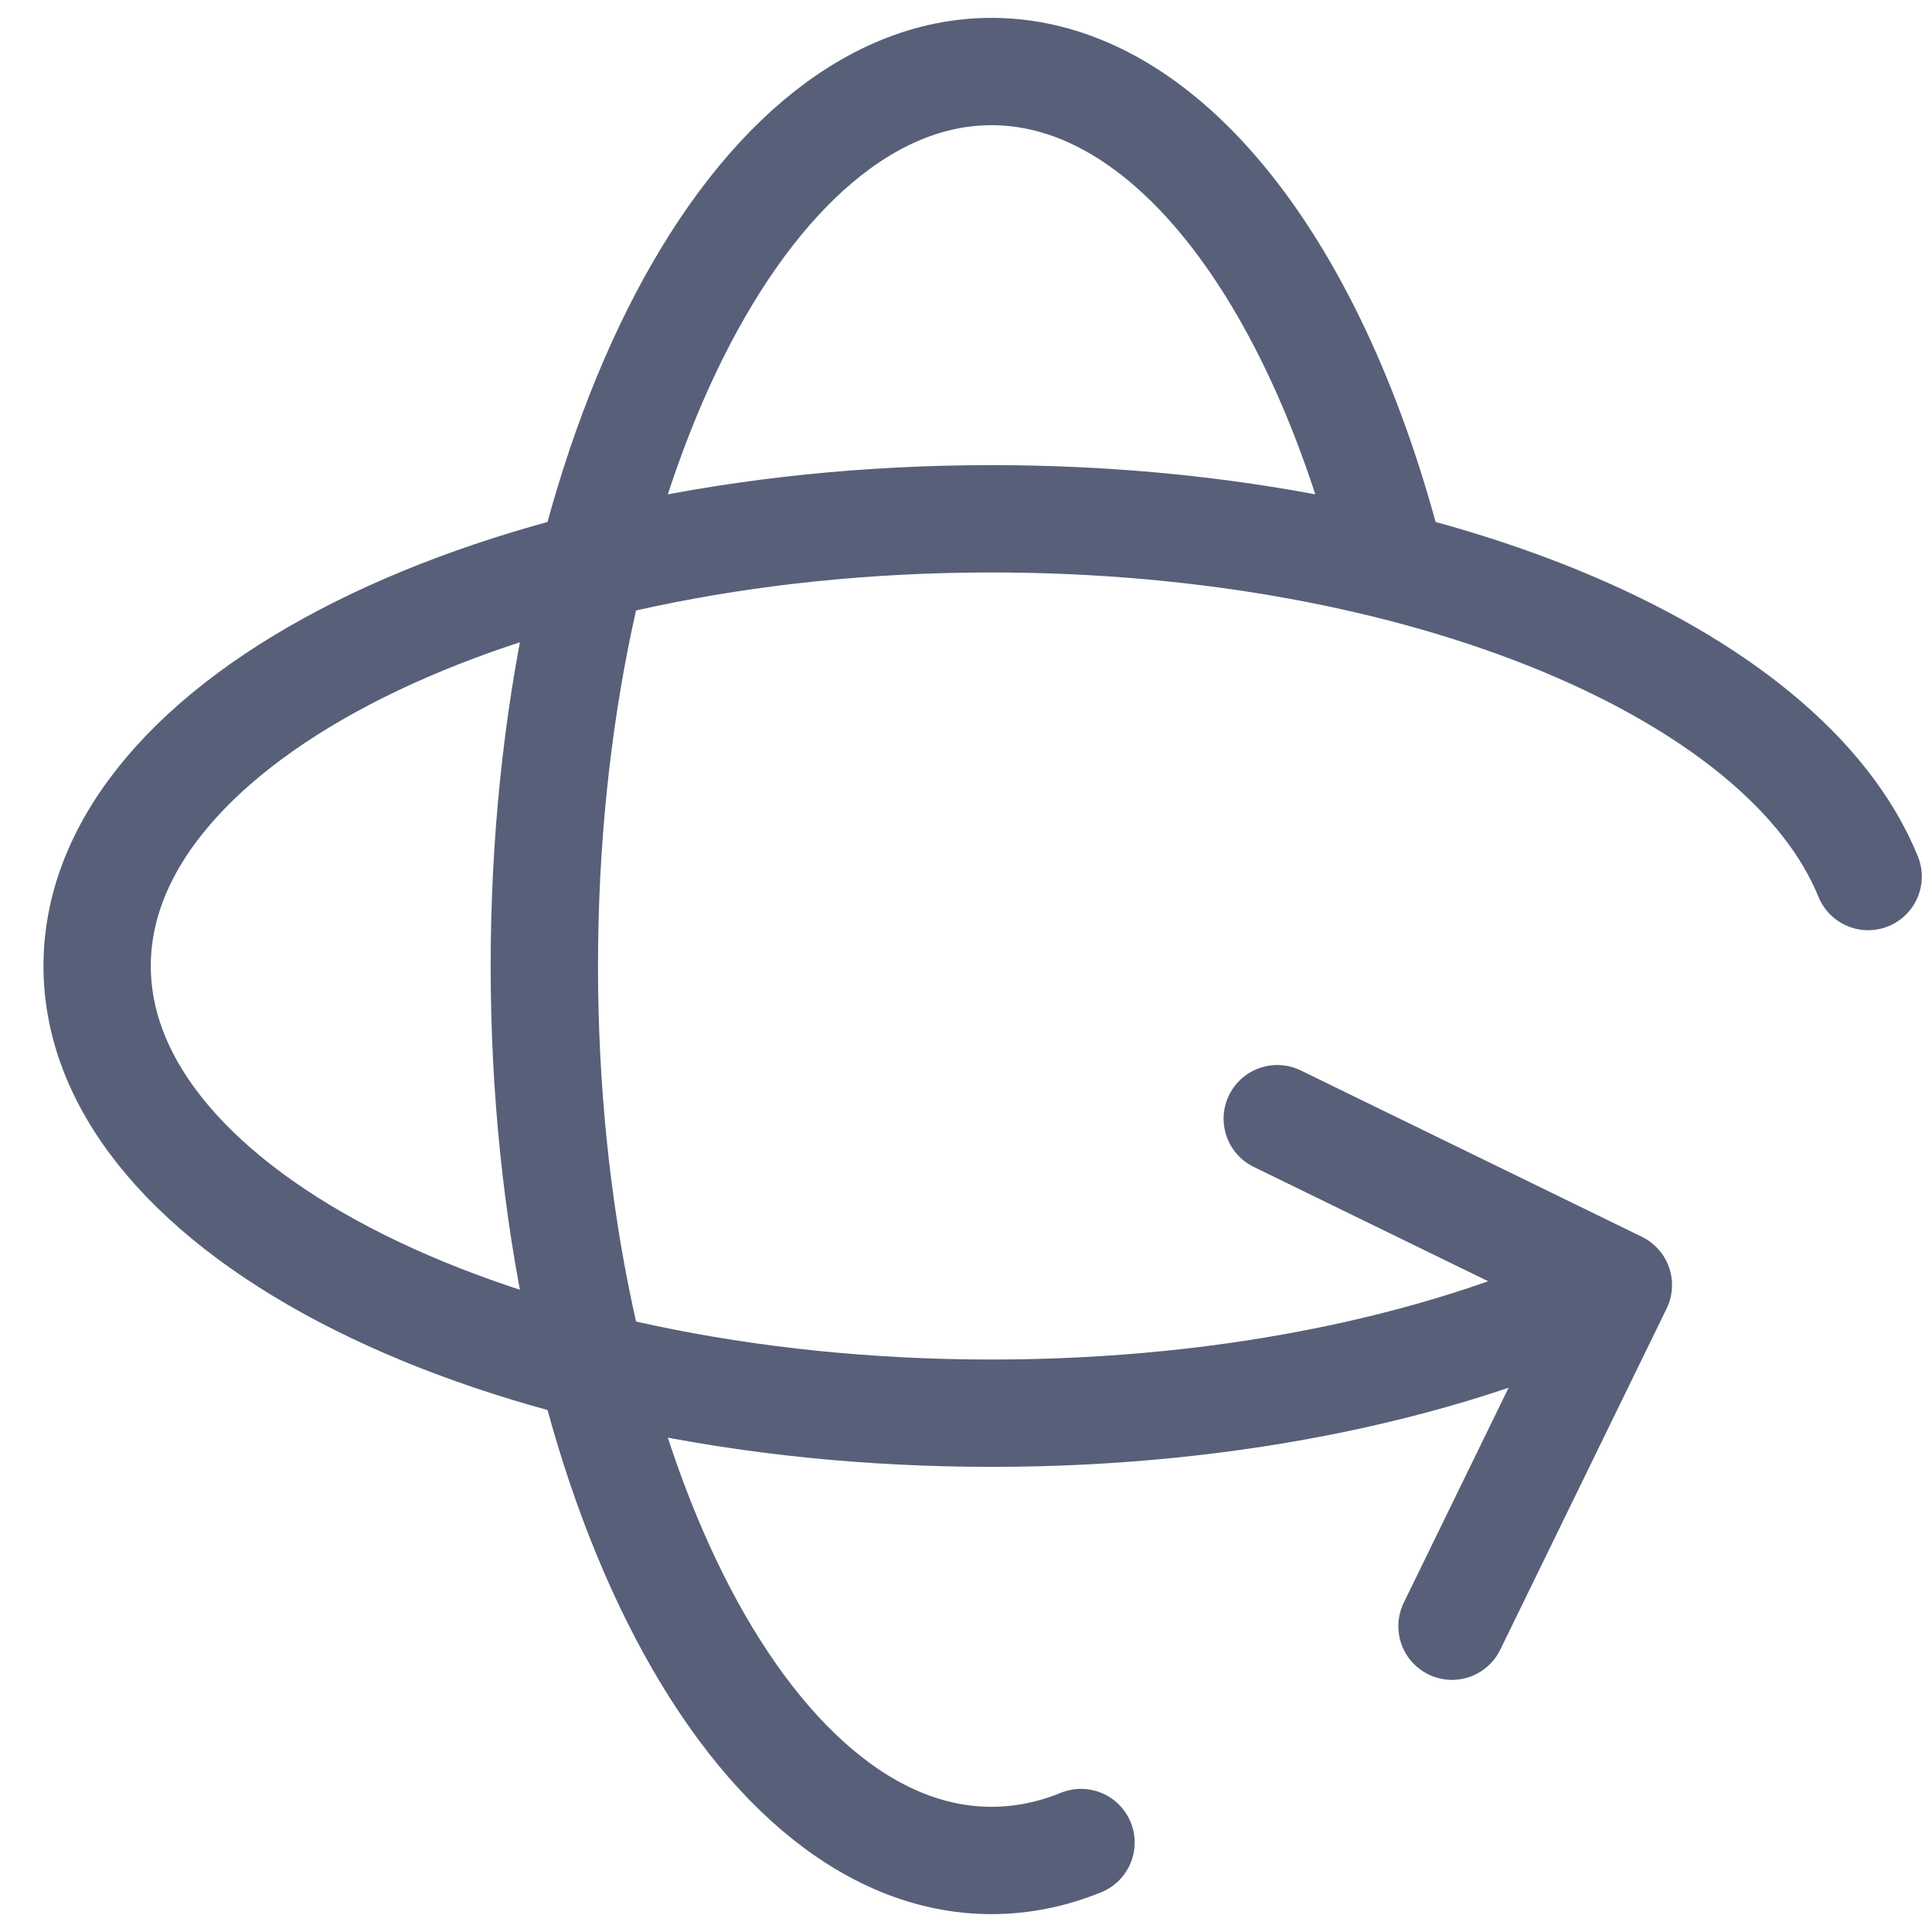
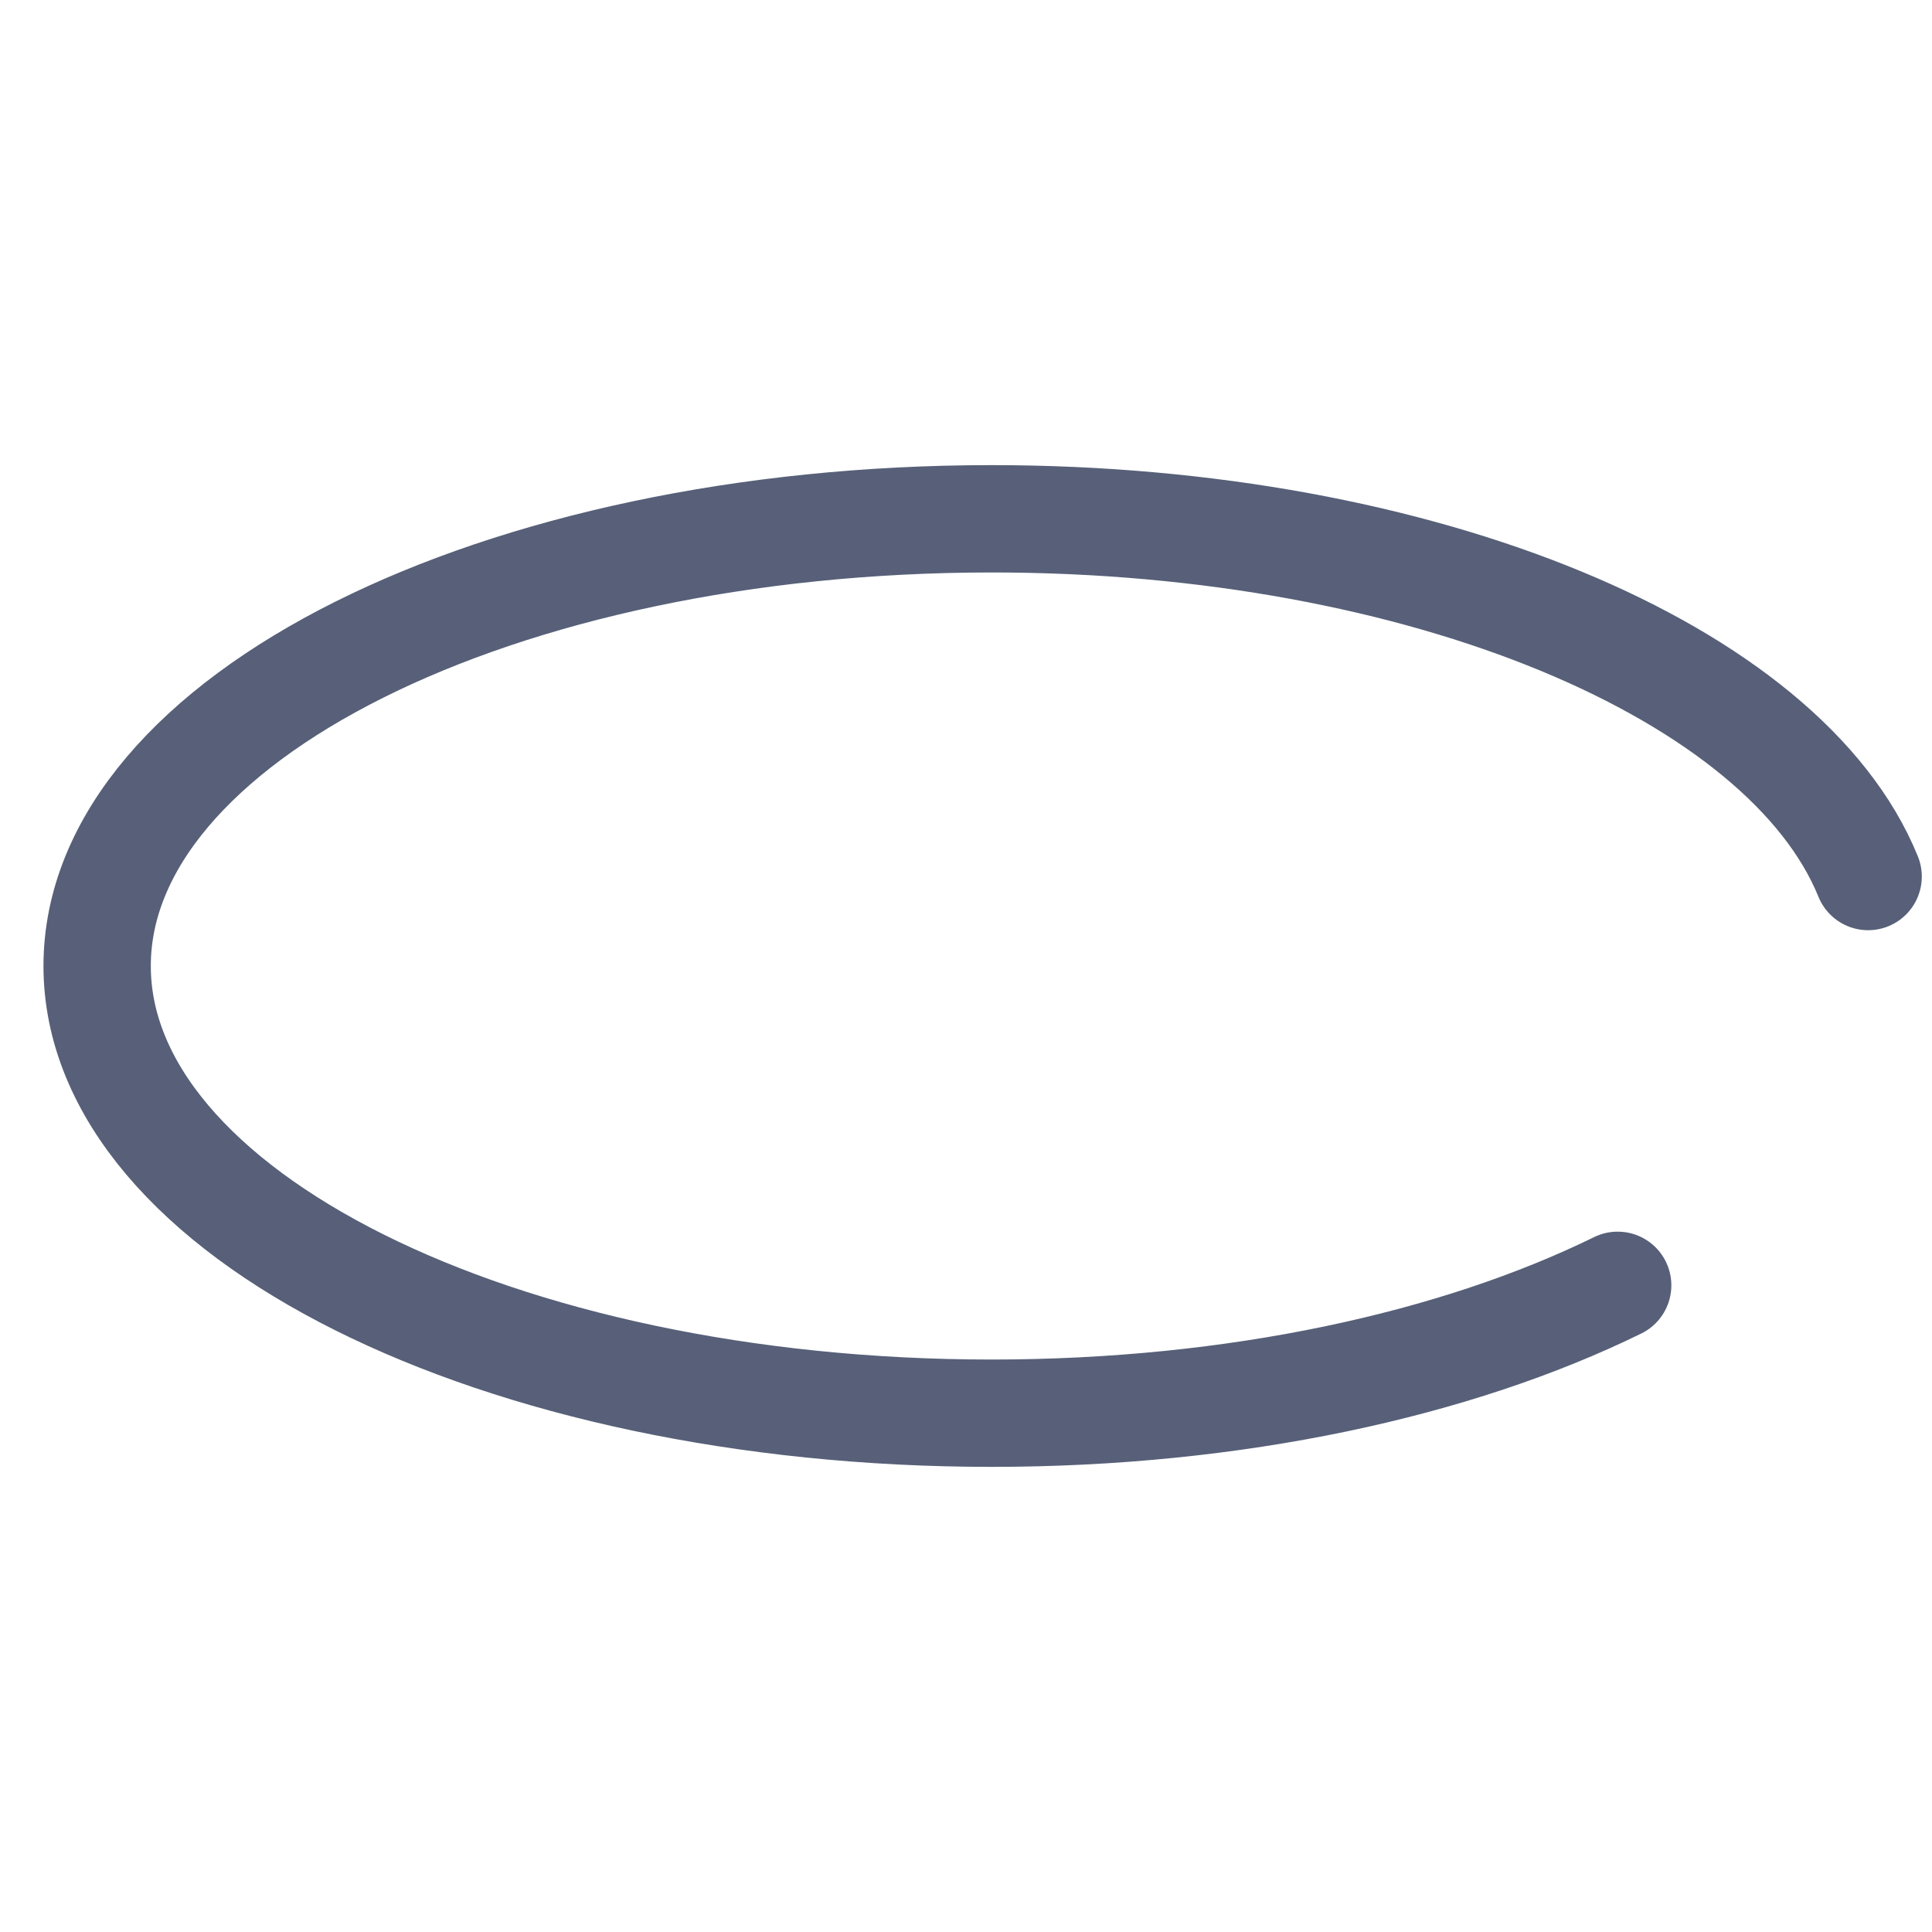
<svg xmlns="http://www.w3.org/2000/svg" width="36" height="36" viewBox="0 0 36 36" fill="none">
-   <path d="M25.92 10.5C24.548 5.062 21.73 1.333 18.476 1.333C13.875 1.333 10.143 8.795 10.143 18C10.143 27.205 13.875 34.667 18.476 34.667C19.046 34.667 19.605 34.552 20.143 34.333M23.8 20.845L30.156 23.945L27.056 30.302" stroke="#576078" stroke-width="2" stroke-linecap="round" stroke-linejoin="round" />
  <path d="M30.143 23.95C27.136 25.425 23.02 26.333 18.476 26.333C9.271 26.333 1.81 22.602 1.81 18C1.81 13.398 9.271 9.667 18.476 9.667C26.54 9.667 33.265 12.53 34.81 16.333" stroke="#576078" stroke-width="2" stroke-linecap="round" stroke-linejoin="round" />
</svg>